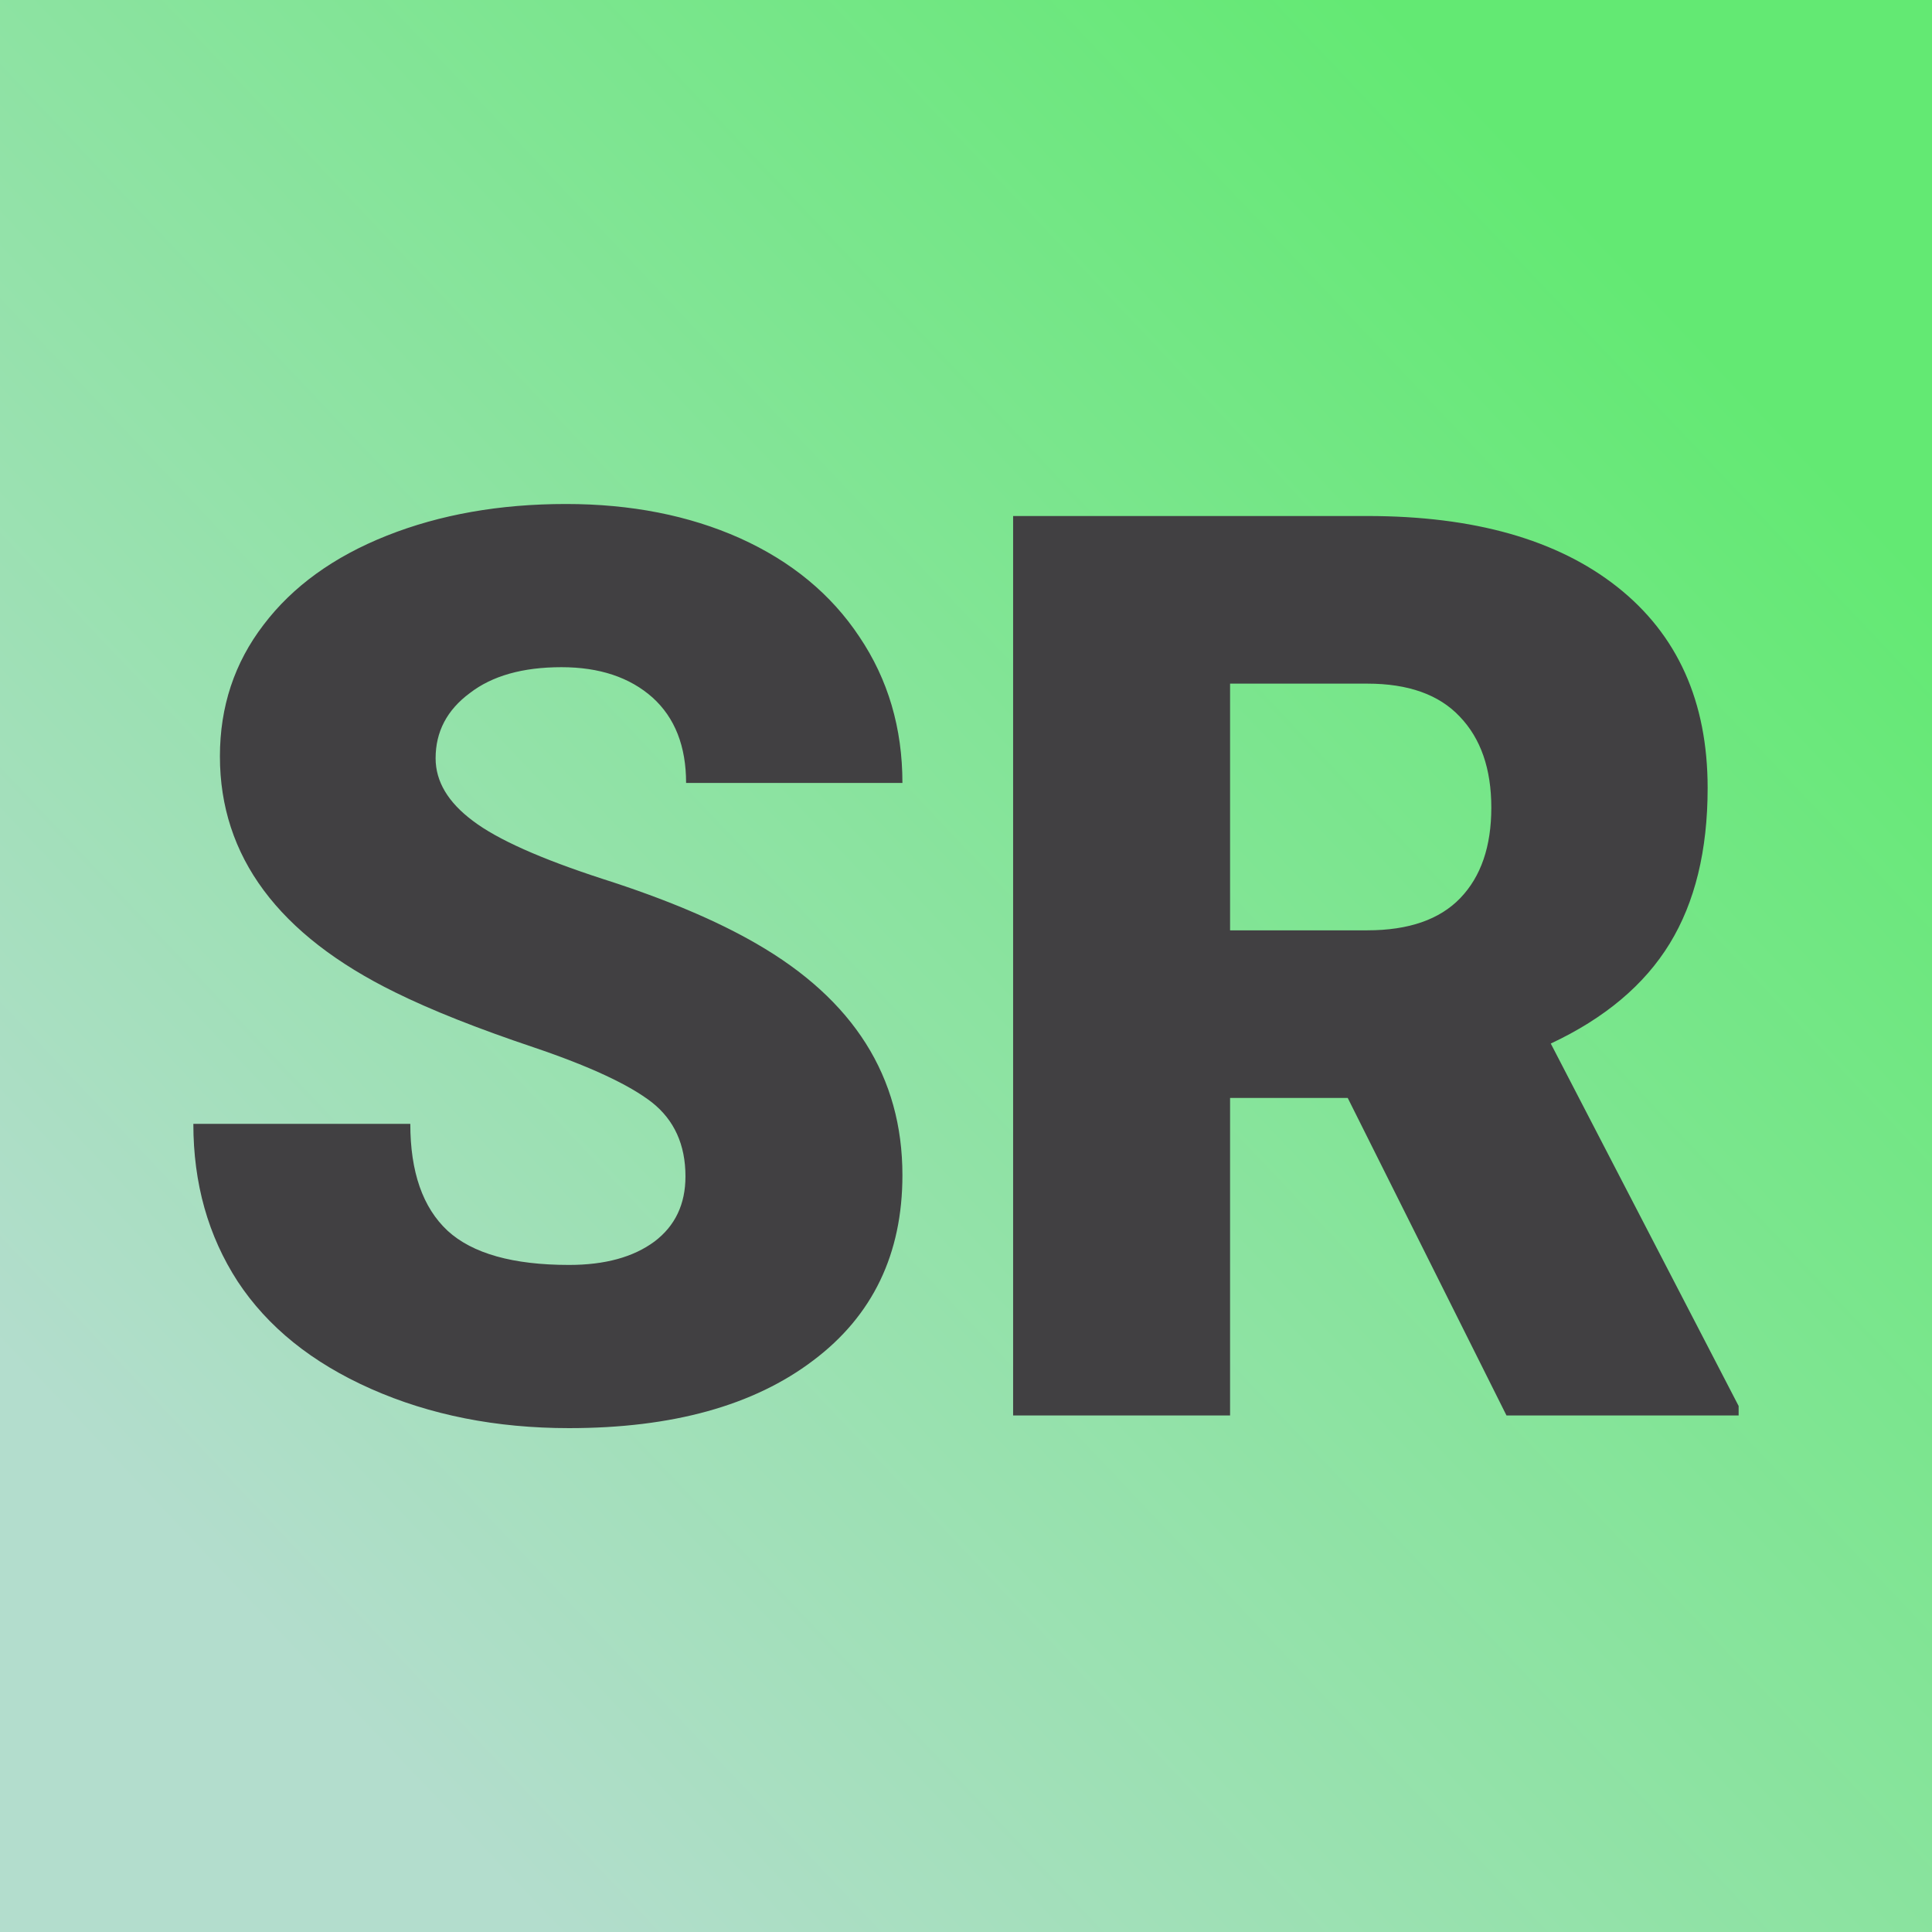
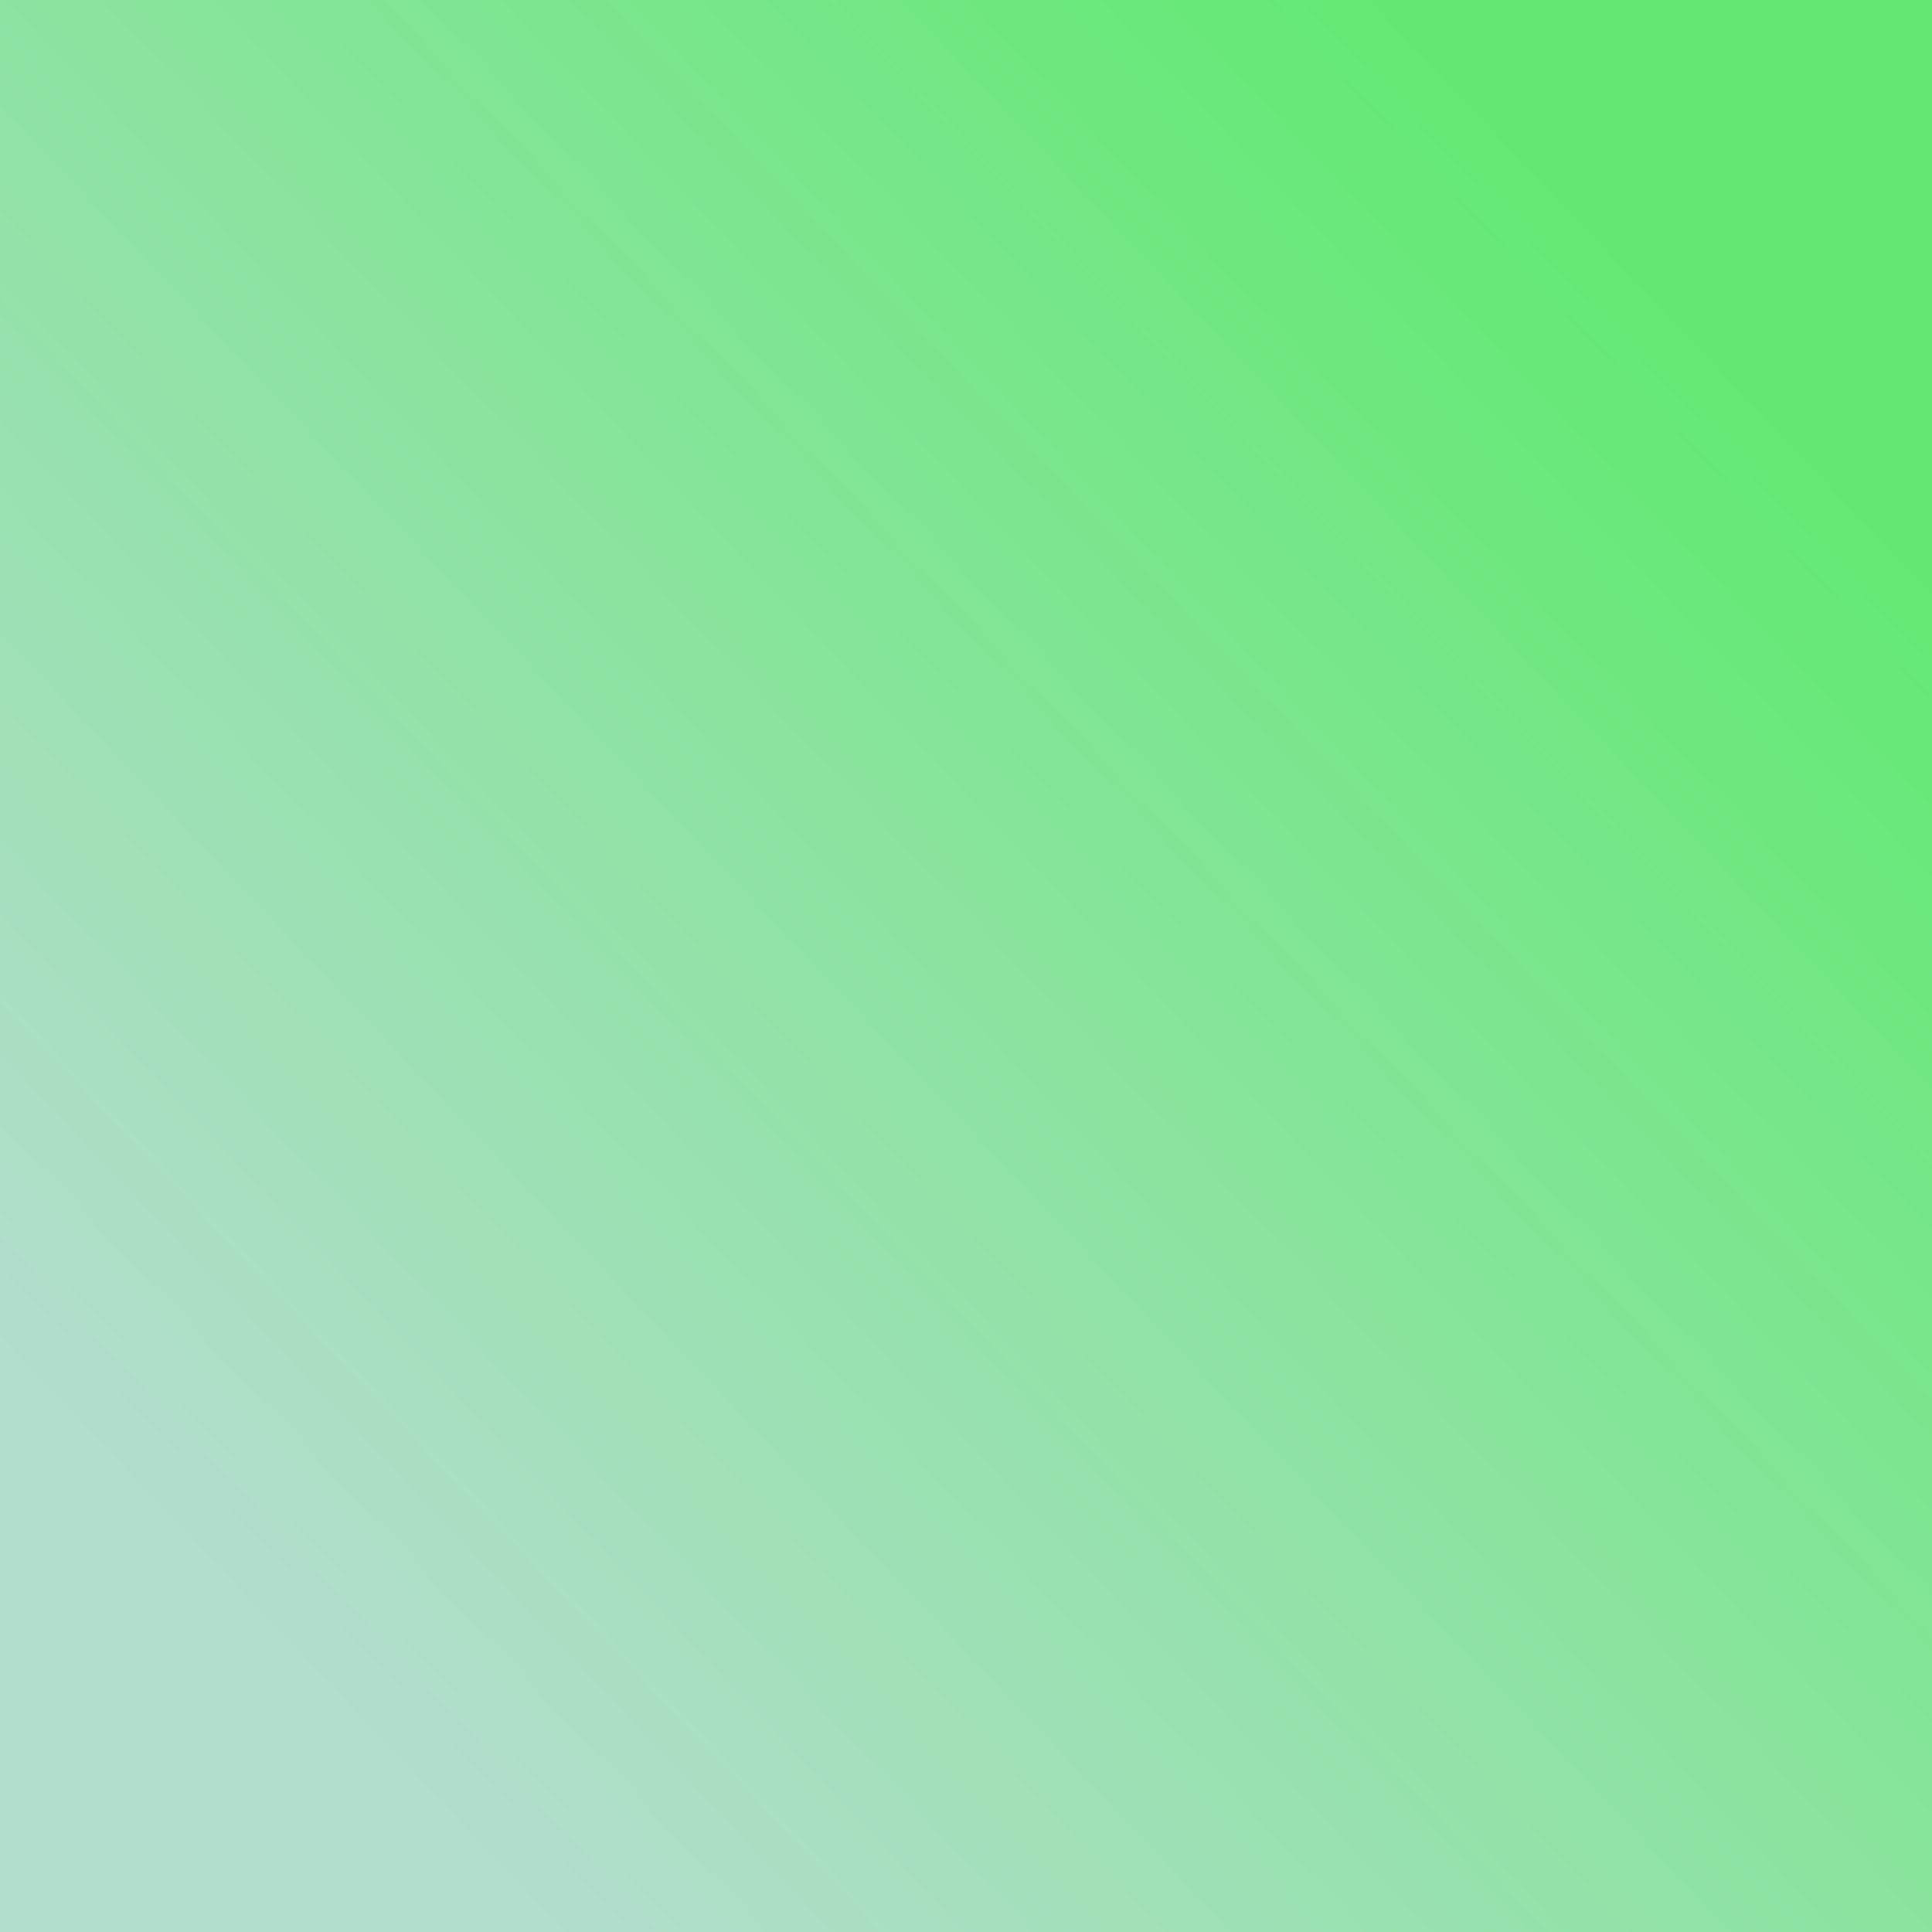
<svg xmlns="http://www.w3.org/2000/svg" version="1.1" viewBox="0 0 200 200">
  <rect width="200" height="200" fill="url('#gradient')" />
  <defs>
    <linearGradient id="gradient" gradientTransform="rotate(317 0.5 0.5)">
      <stop offset="0%" stop-color="#b3ddcd" />
      <stop offset="100%" stop-color="#63e973" />
    </linearGradient>
  </defs>
  <g>
    <g fill="#414042" transform="matrix(6.548,0,0,6.548,15.89,146.53)" stroke="#c2d02d" stroke-width="0">
-       <path d="M8.41-3.78L8.41-3.78Q8.41-4.53 7.88-4.95Q7.34-5.37 6.01-5.82Q4.67-6.27 3.82-6.69L3.82-6.69Q1.05-8.05 1.05-10.42L1.05-10.42Q1.05-11.60 1.74-12.50Q2.43-13.41 3.69-13.91Q4.95-14.41 6.52-14.41L6.52-14.41Q8.06-14.41 9.27-13.87Q10.49-13.32 11.16-12.31Q11.84-11.30 11.84-10L11.84-10L8.42-10Q8.42-10.87 7.89-11.35Q7.35-11.83 6.45-11.83L6.45-11.83Q5.53-11.83 5.00-11.42Q4.46-11.02 4.46-10.39L4.46-10.39Q4.46-9.84 5.05-9.40Q5.63-8.96 7.11-8.48Q8.58-8.01 9.53-7.46L9.53-7.46Q11.84-6.13 11.84-3.80L11.84-3.80Q11.84-1.93 10.43-0.87Q9.02 0.20 6.57 0.20L6.57 0.20Q4.84 0.20 3.44-0.42Q2.04-1.04 1.33-2.12Q0.63-3.20 0.63-4.61L0.63-4.61L4.06-4.61Q4.06-3.47 4.65-2.92Q5.24-2.38 6.57-2.38L6.57-2.38Q7.42-2.38 7.92-2.75Q8.41-3.12 8.41-3.78ZM21.39 0L18.88-5.02L17.02-5.02L17.02 0L13.59 0L13.59-14.22L19.19-14.22Q21.72-14.22 23.14-13.10Q24.57-11.97 24.57-9.92L24.57-9.92Q24.57-8.44 23.97-7.46Q23.37-6.48 22.09-5.88L22.09-5.88L25.06-0.15L25.06 0L21.39 0ZM17.02-11.57L17.02-7.67L19.19-7.67Q20.17-7.67 20.66-8.18Q21.15-8.69 21.15-9.61Q21.15-10.53 20.65-11.05Q20.16-11.57 19.19-11.57L19.19-11.57L17.02-11.57Z" />
-     </g>
+       </g>
  </g>
</svg>